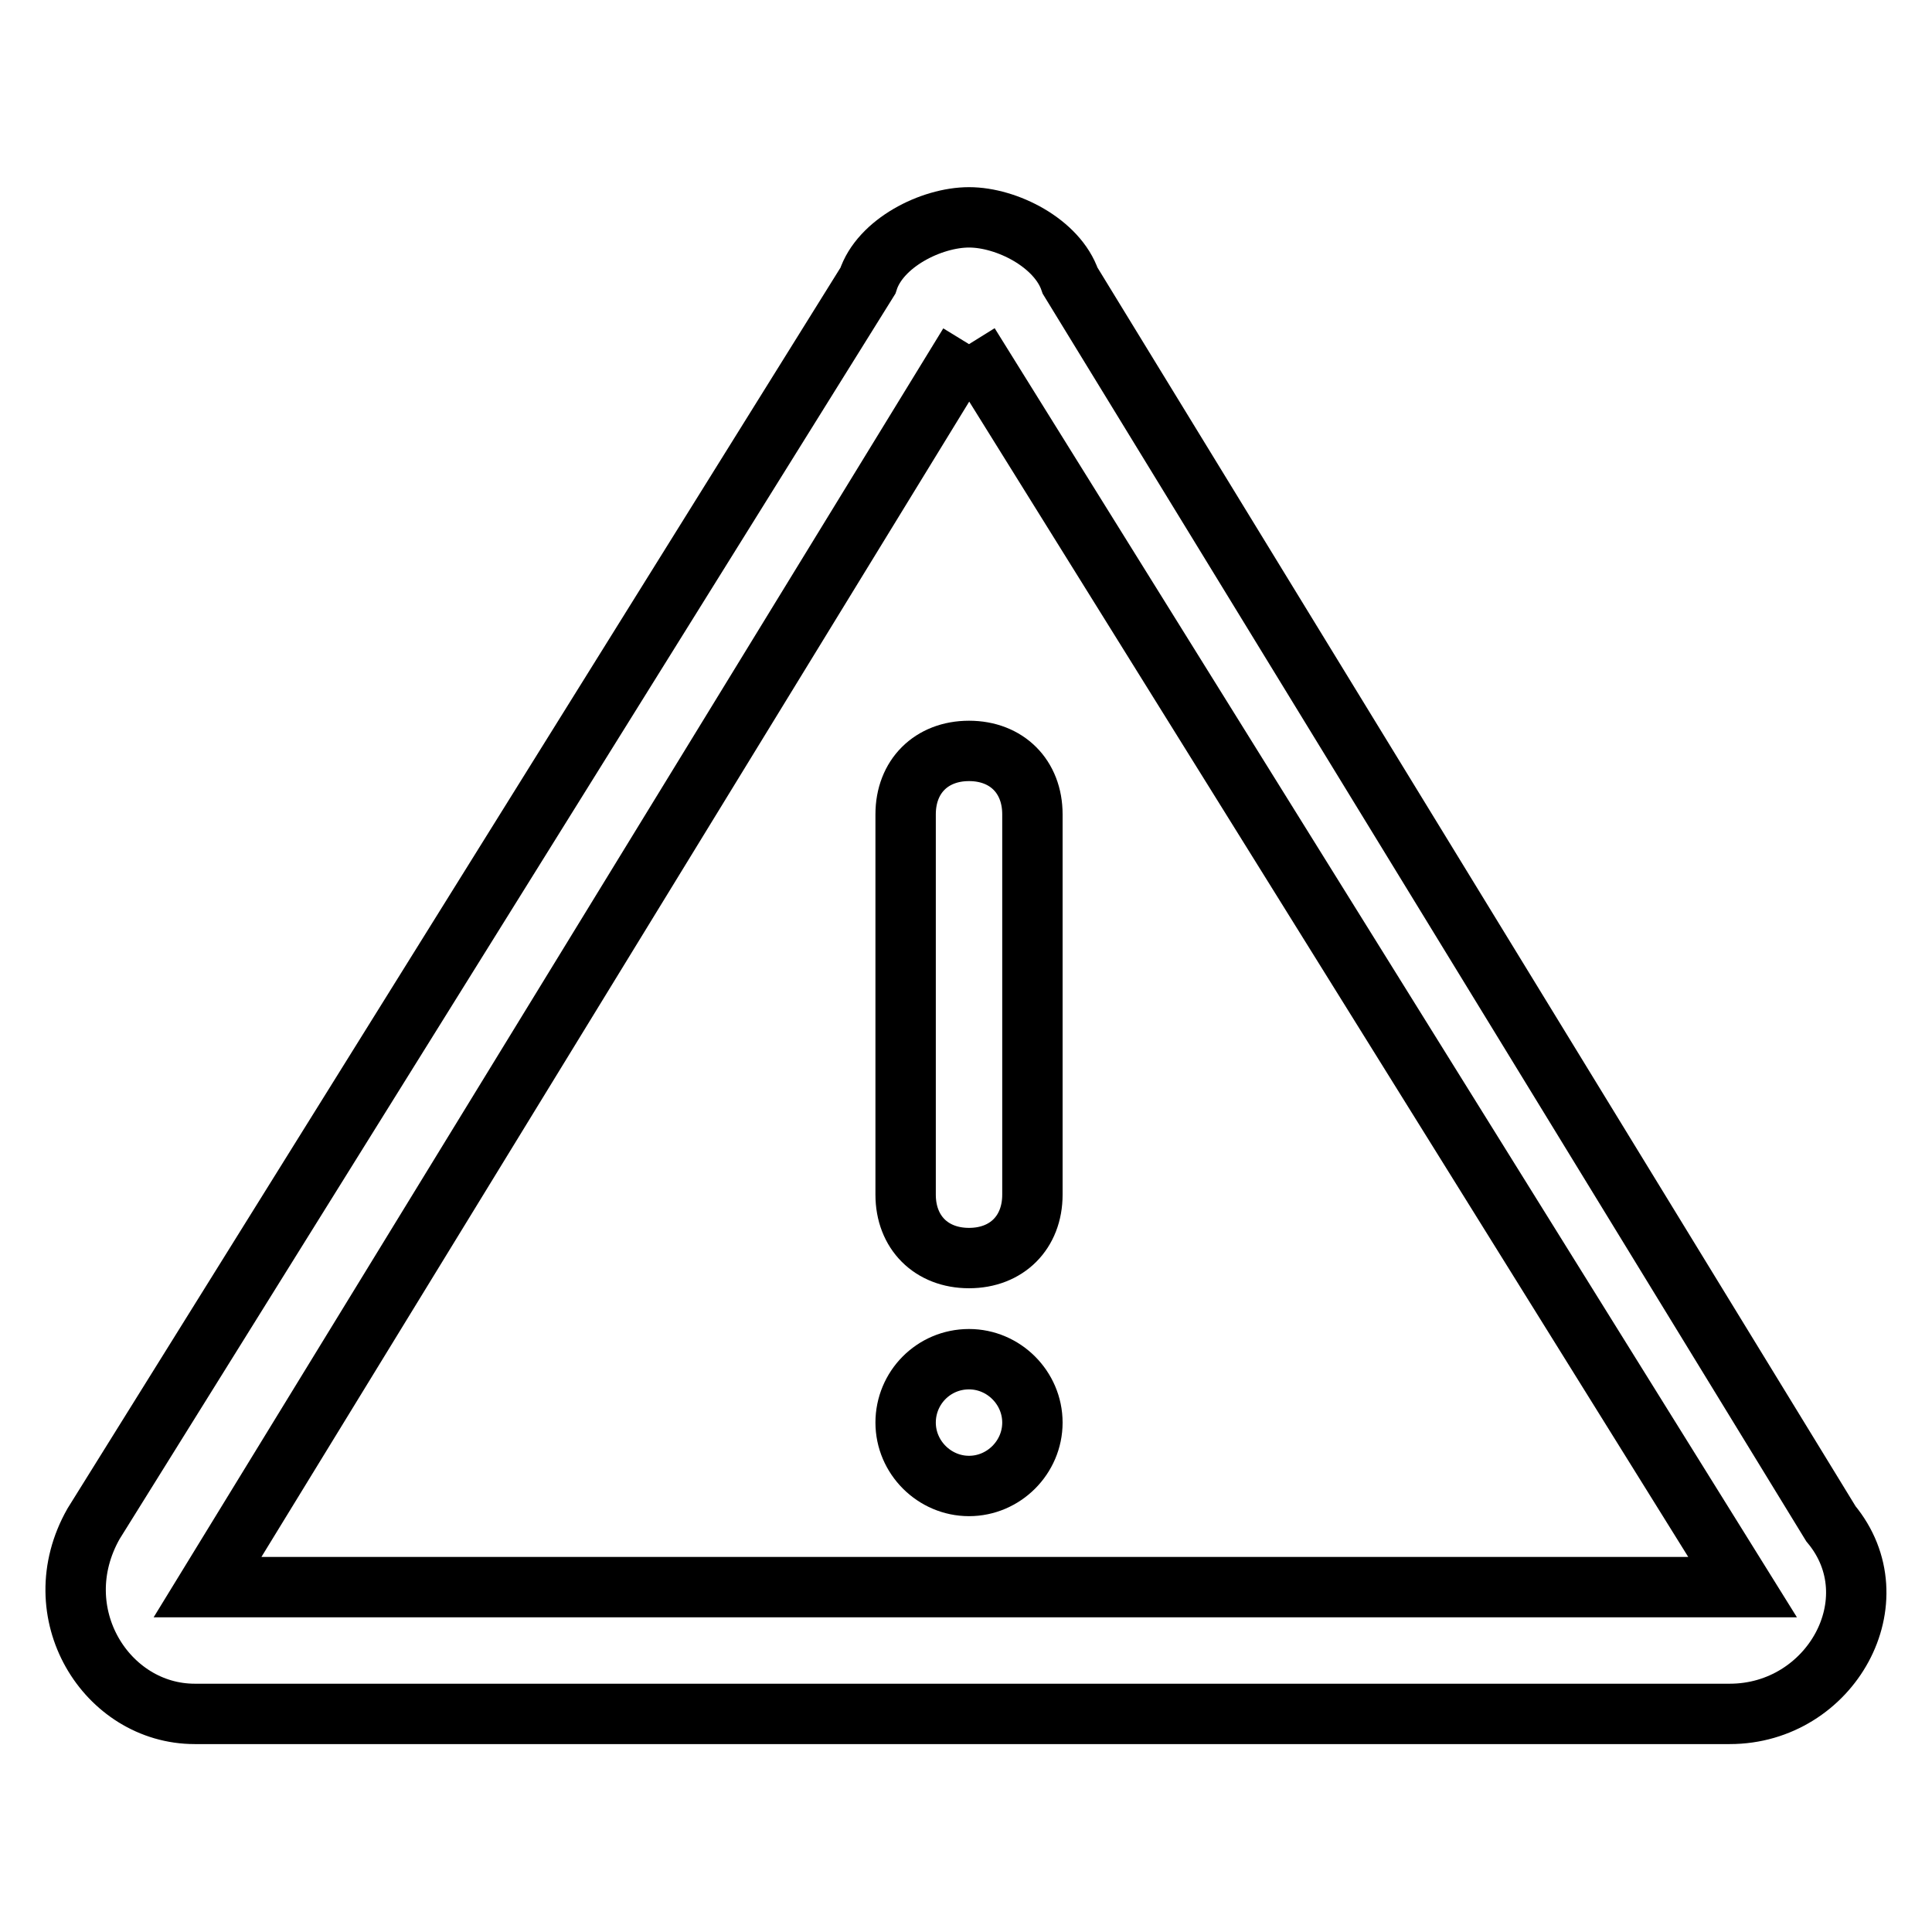
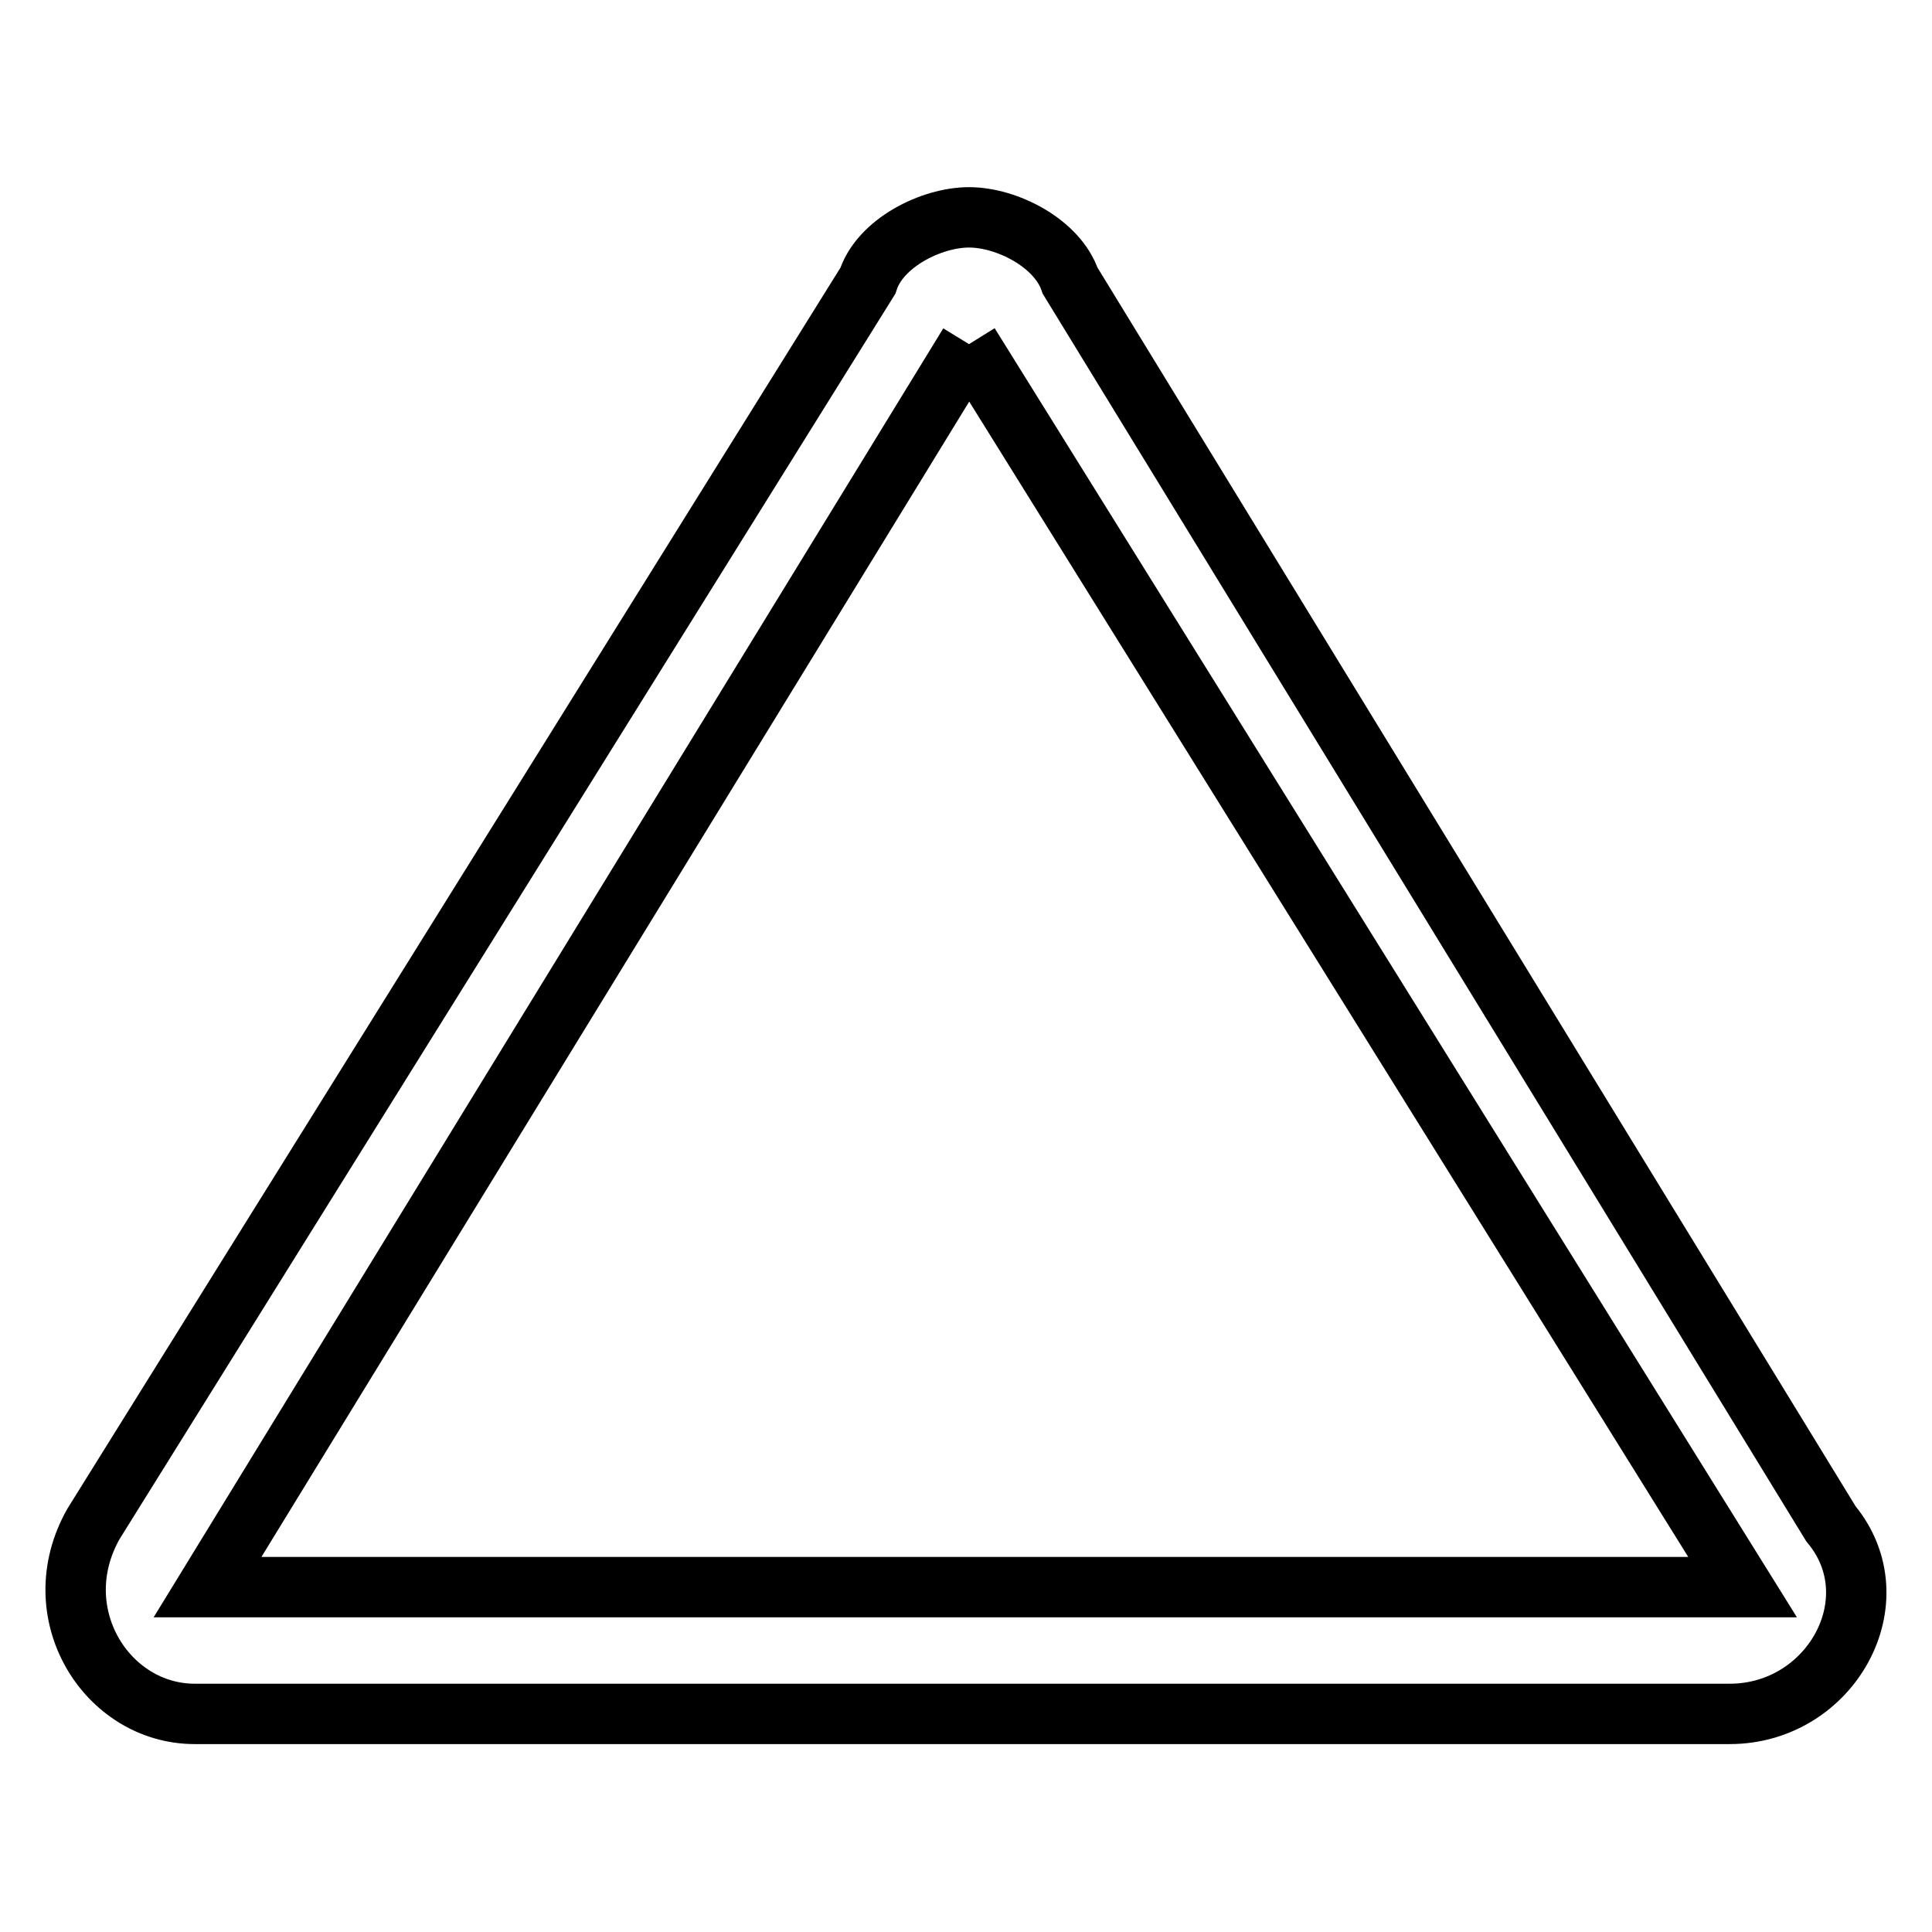
<svg xmlns="http://www.w3.org/2000/svg" version="1.1" x="0px" y="0px" viewBox="0 0 256 256" enable-background="new 0 0 256 256" xml:space="preserve">
  <g>
    <path stroke-width="8" fill-opacity="0" stroke="#000000" d="M128.4,45.6l102.5,164.7H27.5L128.4,45.6 M128.4,28.8c-5,0-11.8,3.4-13.4,8.4L12.4,201.9 c-6.7,11.8,1.7,25.2,13.4,25.2h203.4c13.4,0,21.8-15.1,13.4-25.2L141.8,37.2C140.1,32.2,133.4,28.8,128.4,28.8z" />
-     <path stroke-width="8" fill-opacity="0" stroke="#000000" d="M128.4,166.7c-5,0-8.4-3.4-8.4-8.4v-50.4c0-5,3.4-8.4,8.4-8.4s8.4,3.4,8.4,8.4v50.4 C136.8,163.3,133.4,166.7,128.4,166.7z" />
-     <path stroke-width="8" fill-opacity="0" stroke="#000000" d="M120,188.5c0,4.6,3.8,8.4,8.4,8.4c4.6,0,8.4-3.8,8.4-8.4s-3.8-8.4-8.4-8.4C123.7,180.1,120,183.9,120,188.5 z" />
  </g>
</svg>